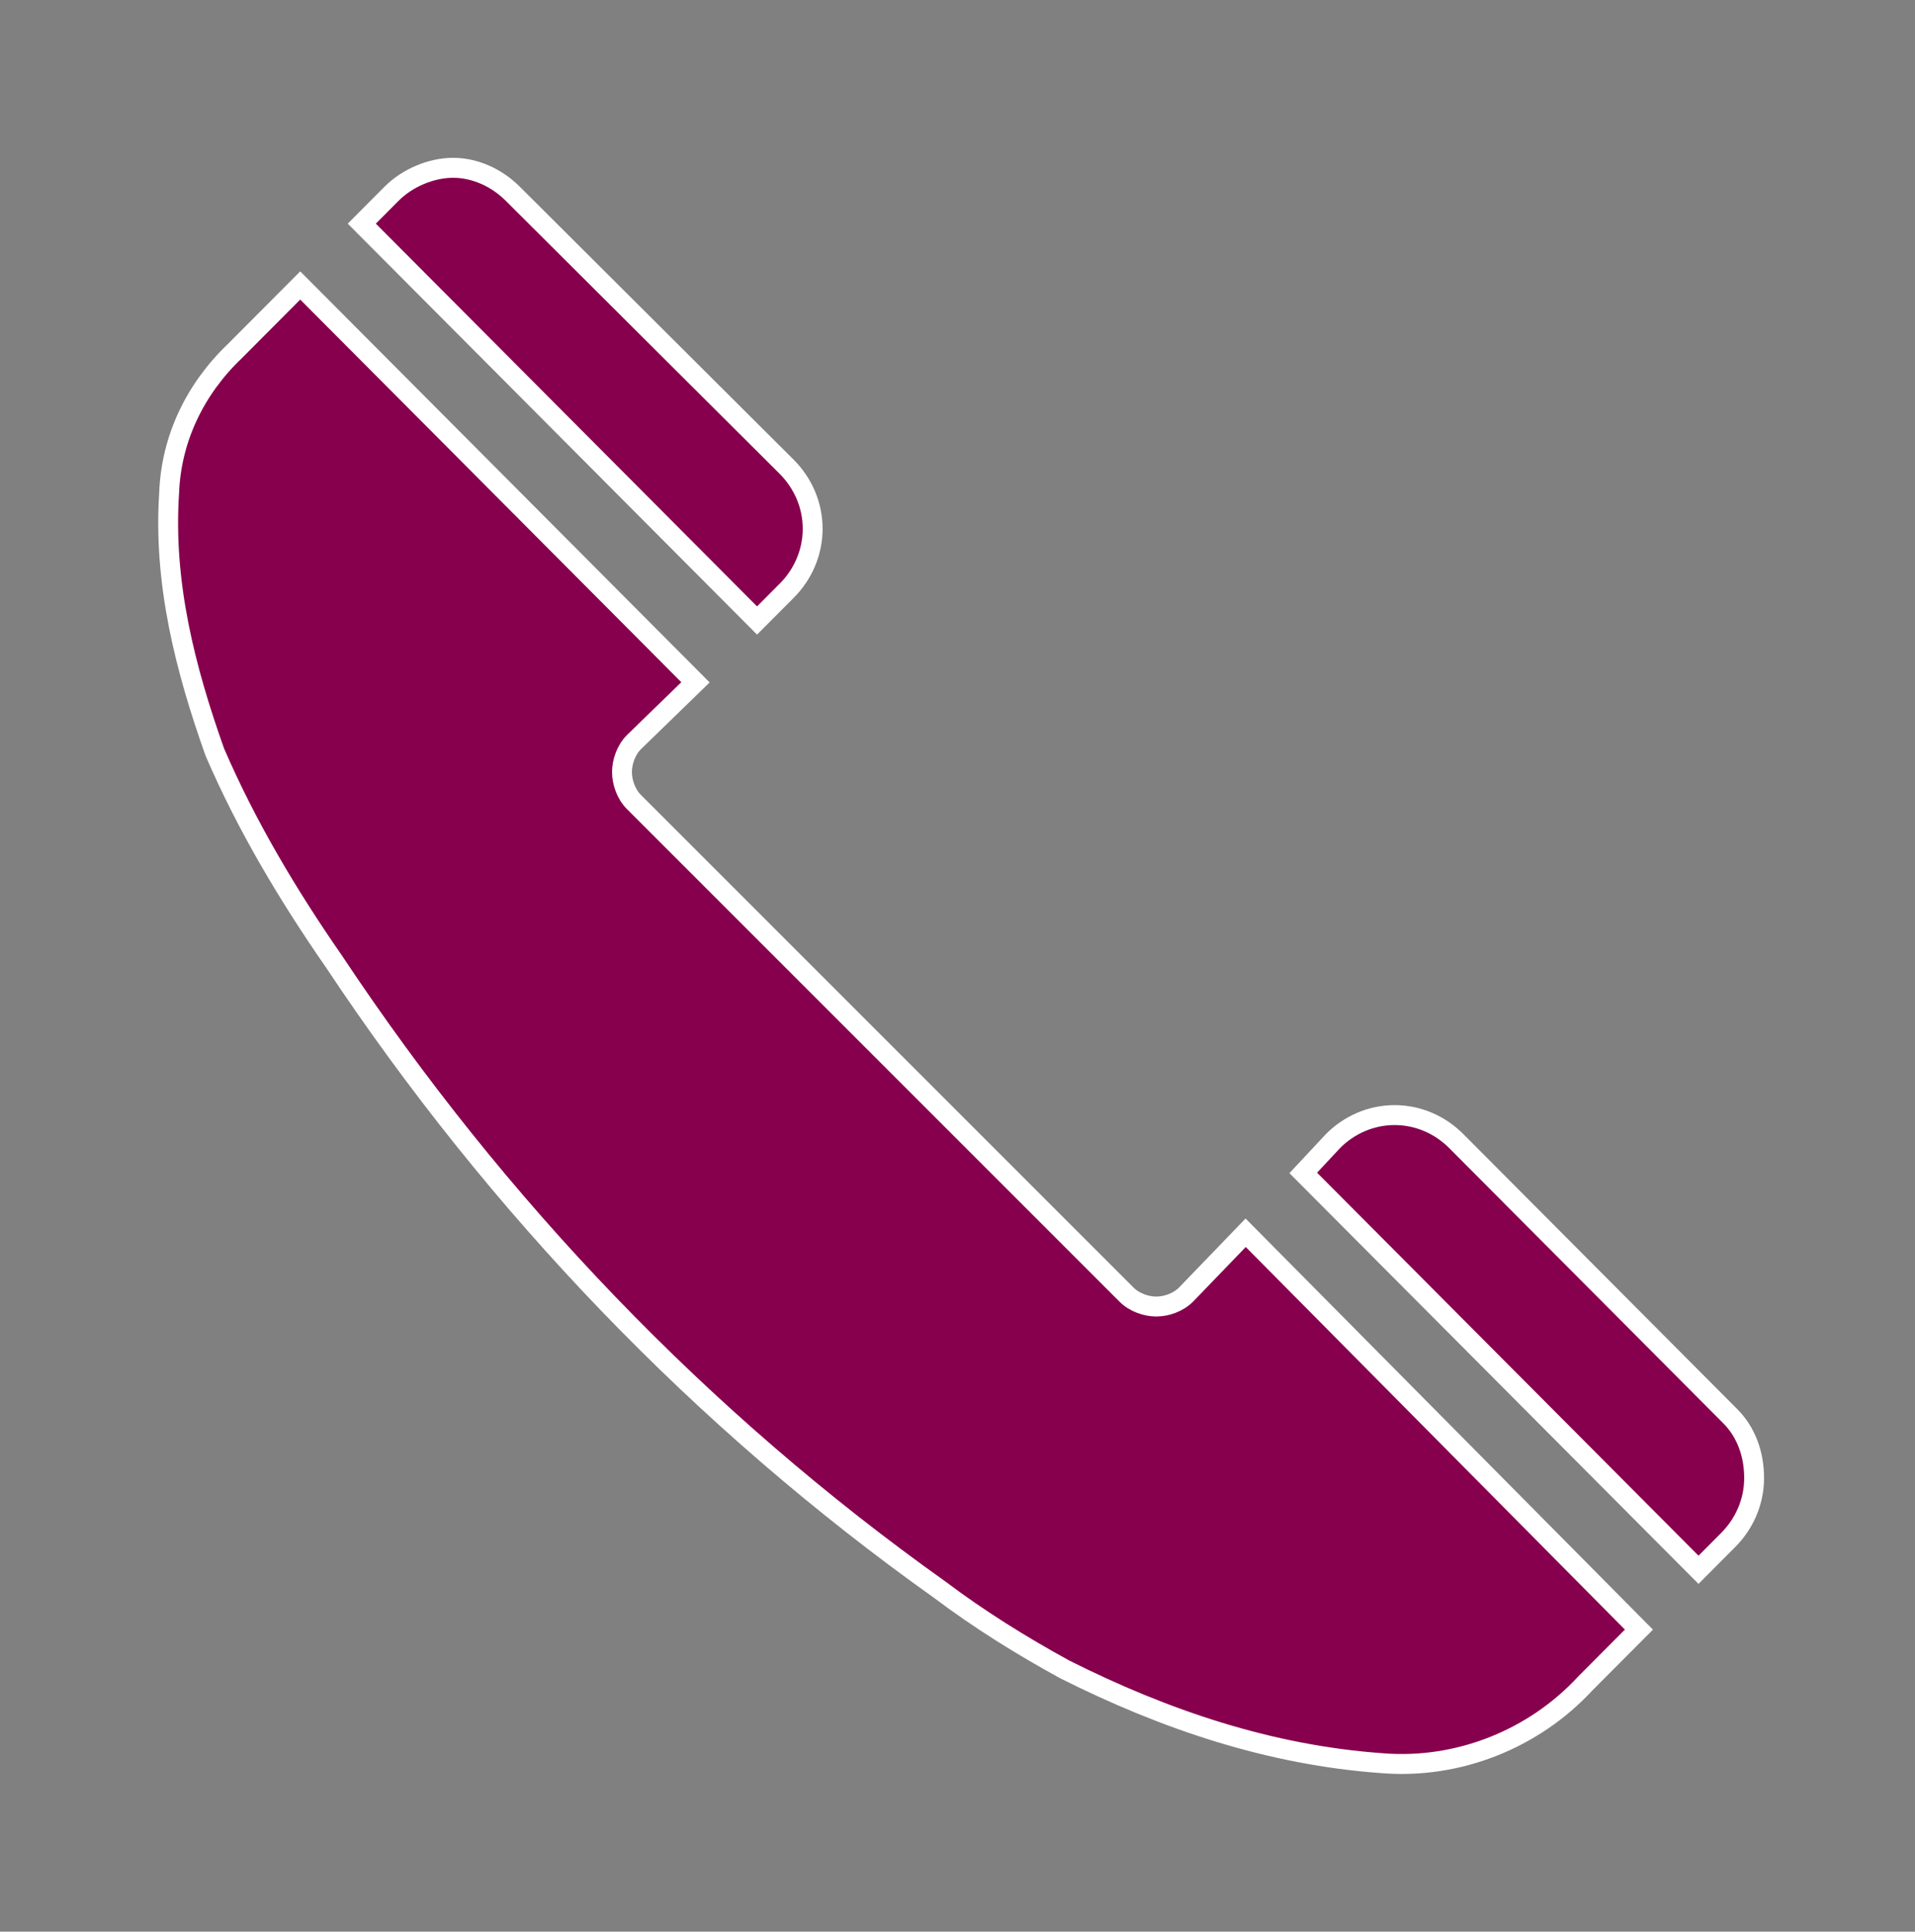
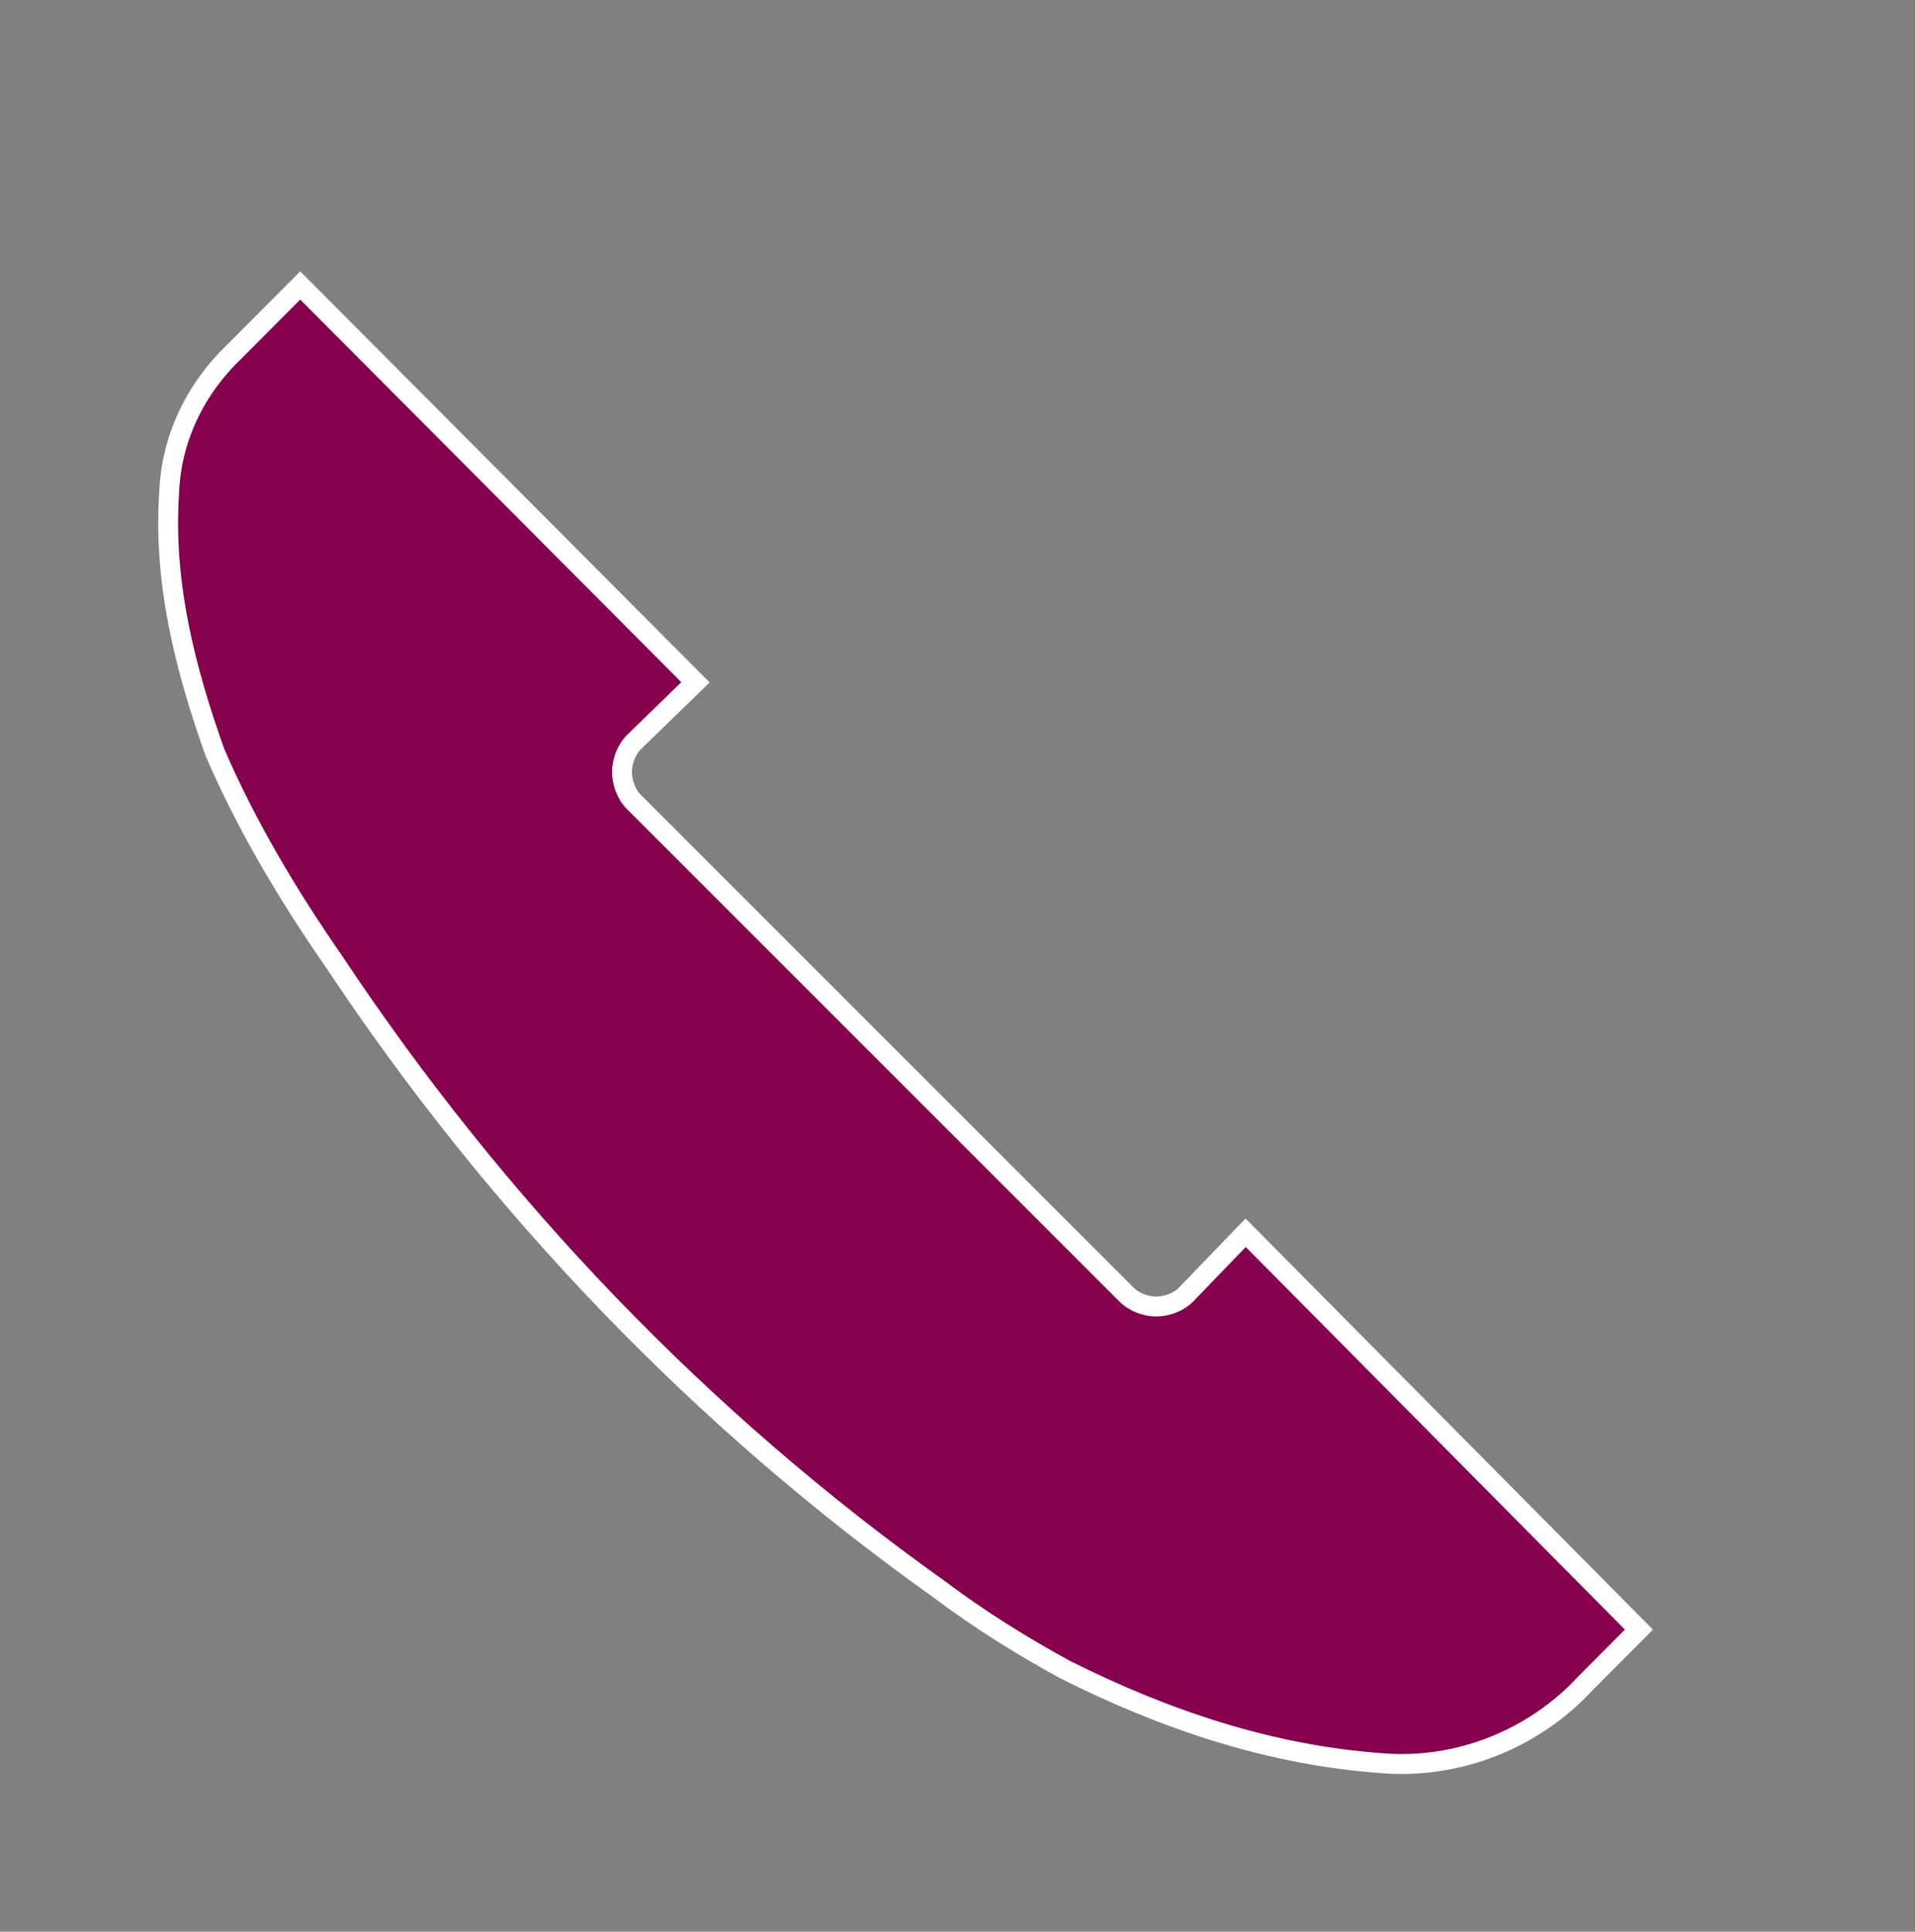
<svg xmlns="http://www.w3.org/2000/svg" width="232" height="234" xml:space="preserve" overflow="hidden">
  <rect width="100%" height="100%" fill="#808080" stroke="none" />
  <g transform="translate(-546 -582)">
    <g>
      <g>
        <g>
          <g>
-             <path d="M94.325 70.263C96.25 68.338 97.453 65.691 97.453 62.803 97.453 59.916 96.25 57.269 94.325 55.344L61.119 22.378C59.194 20.453 56.547 19.25 53.9 19.25 51.253 19.25 48.366 20.453 46.441 22.378L42.831 25.988 90.716 73.872 94.325 70.263Z" stroke="#FFFFFF" stroke-width="2.406" stroke-linecap="butt" stroke-linejoin="miter" stroke-miterlimit="4" stroke-opacity="1" fill="#87004E" fill-rule="nonzero" fill-opacity="1" transform="matrix(1 0 0 1.004 547 583)" />
            <path d="M142.691 155.203C141.728 156.166 140.284 156.647 139.081 156.647 137.878 156.647 136.434 156.166 135.472 155.203L75.797 95.769C74.834 94.806 74.353 93.362 74.353 92.159 74.353 90.956 74.834 89.513 75.797 88.55L83.256 81.331 35.372 33.447C32.244 36.575 29.356 39.462 27.431 41.388 22.619 45.959 19.731 51.975 19.491 58.472 18.769 69.3 21.416 79.647 25.025 89.753 28.875 98.656 33.928 107.078 39.462 115.019 59.194 144.616 83.978 170.363 112.853 190.816 117.666 194.425 122.719 197.553 128.012 200.441 140.044 206.456 152.797 210.787 166.512 211.75 175.656 212.472 184.8 208.863 191.056 202.125L197.553 195.628 149.909 147.744 142.691 155.203Z" stroke="#FFFFFF" stroke-width="2.406" stroke-linecap="butt" stroke-linejoin="miter" stroke-miterlimit="4" stroke-opacity="1" fill="#87004E" fill-rule="nonzero" fill-opacity="1" transform="matrix(1 0 0 1.004 547 583)" />
-             <path d="M208.622 169.881 175.416 136.675C173.491 134.75 170.844 133.547 167.956 133.547 165.069 133.547 162.422 134.75 160.497 136.675L156.887 140.525 204.772 188.409 208.381 184.8C210.306 182.875 211.509 180.228 211.509 177.341 211.509 174.453 210.547 171.806 208.622 169.881Z" stroke="#FFFFFF" stroke-width="2.406" stroke-linecap="butt" stroke-linejoin="miter" stroke-miterlimit="4" stroke-opacity="1" fill="#87004E" fill-rule="nonzero" fill-opacity="1" transform="matrix(1 0 0 1.004 547 583)" />
          </g>
        </g>
      </g>
    </g>
  </g>
</svg>